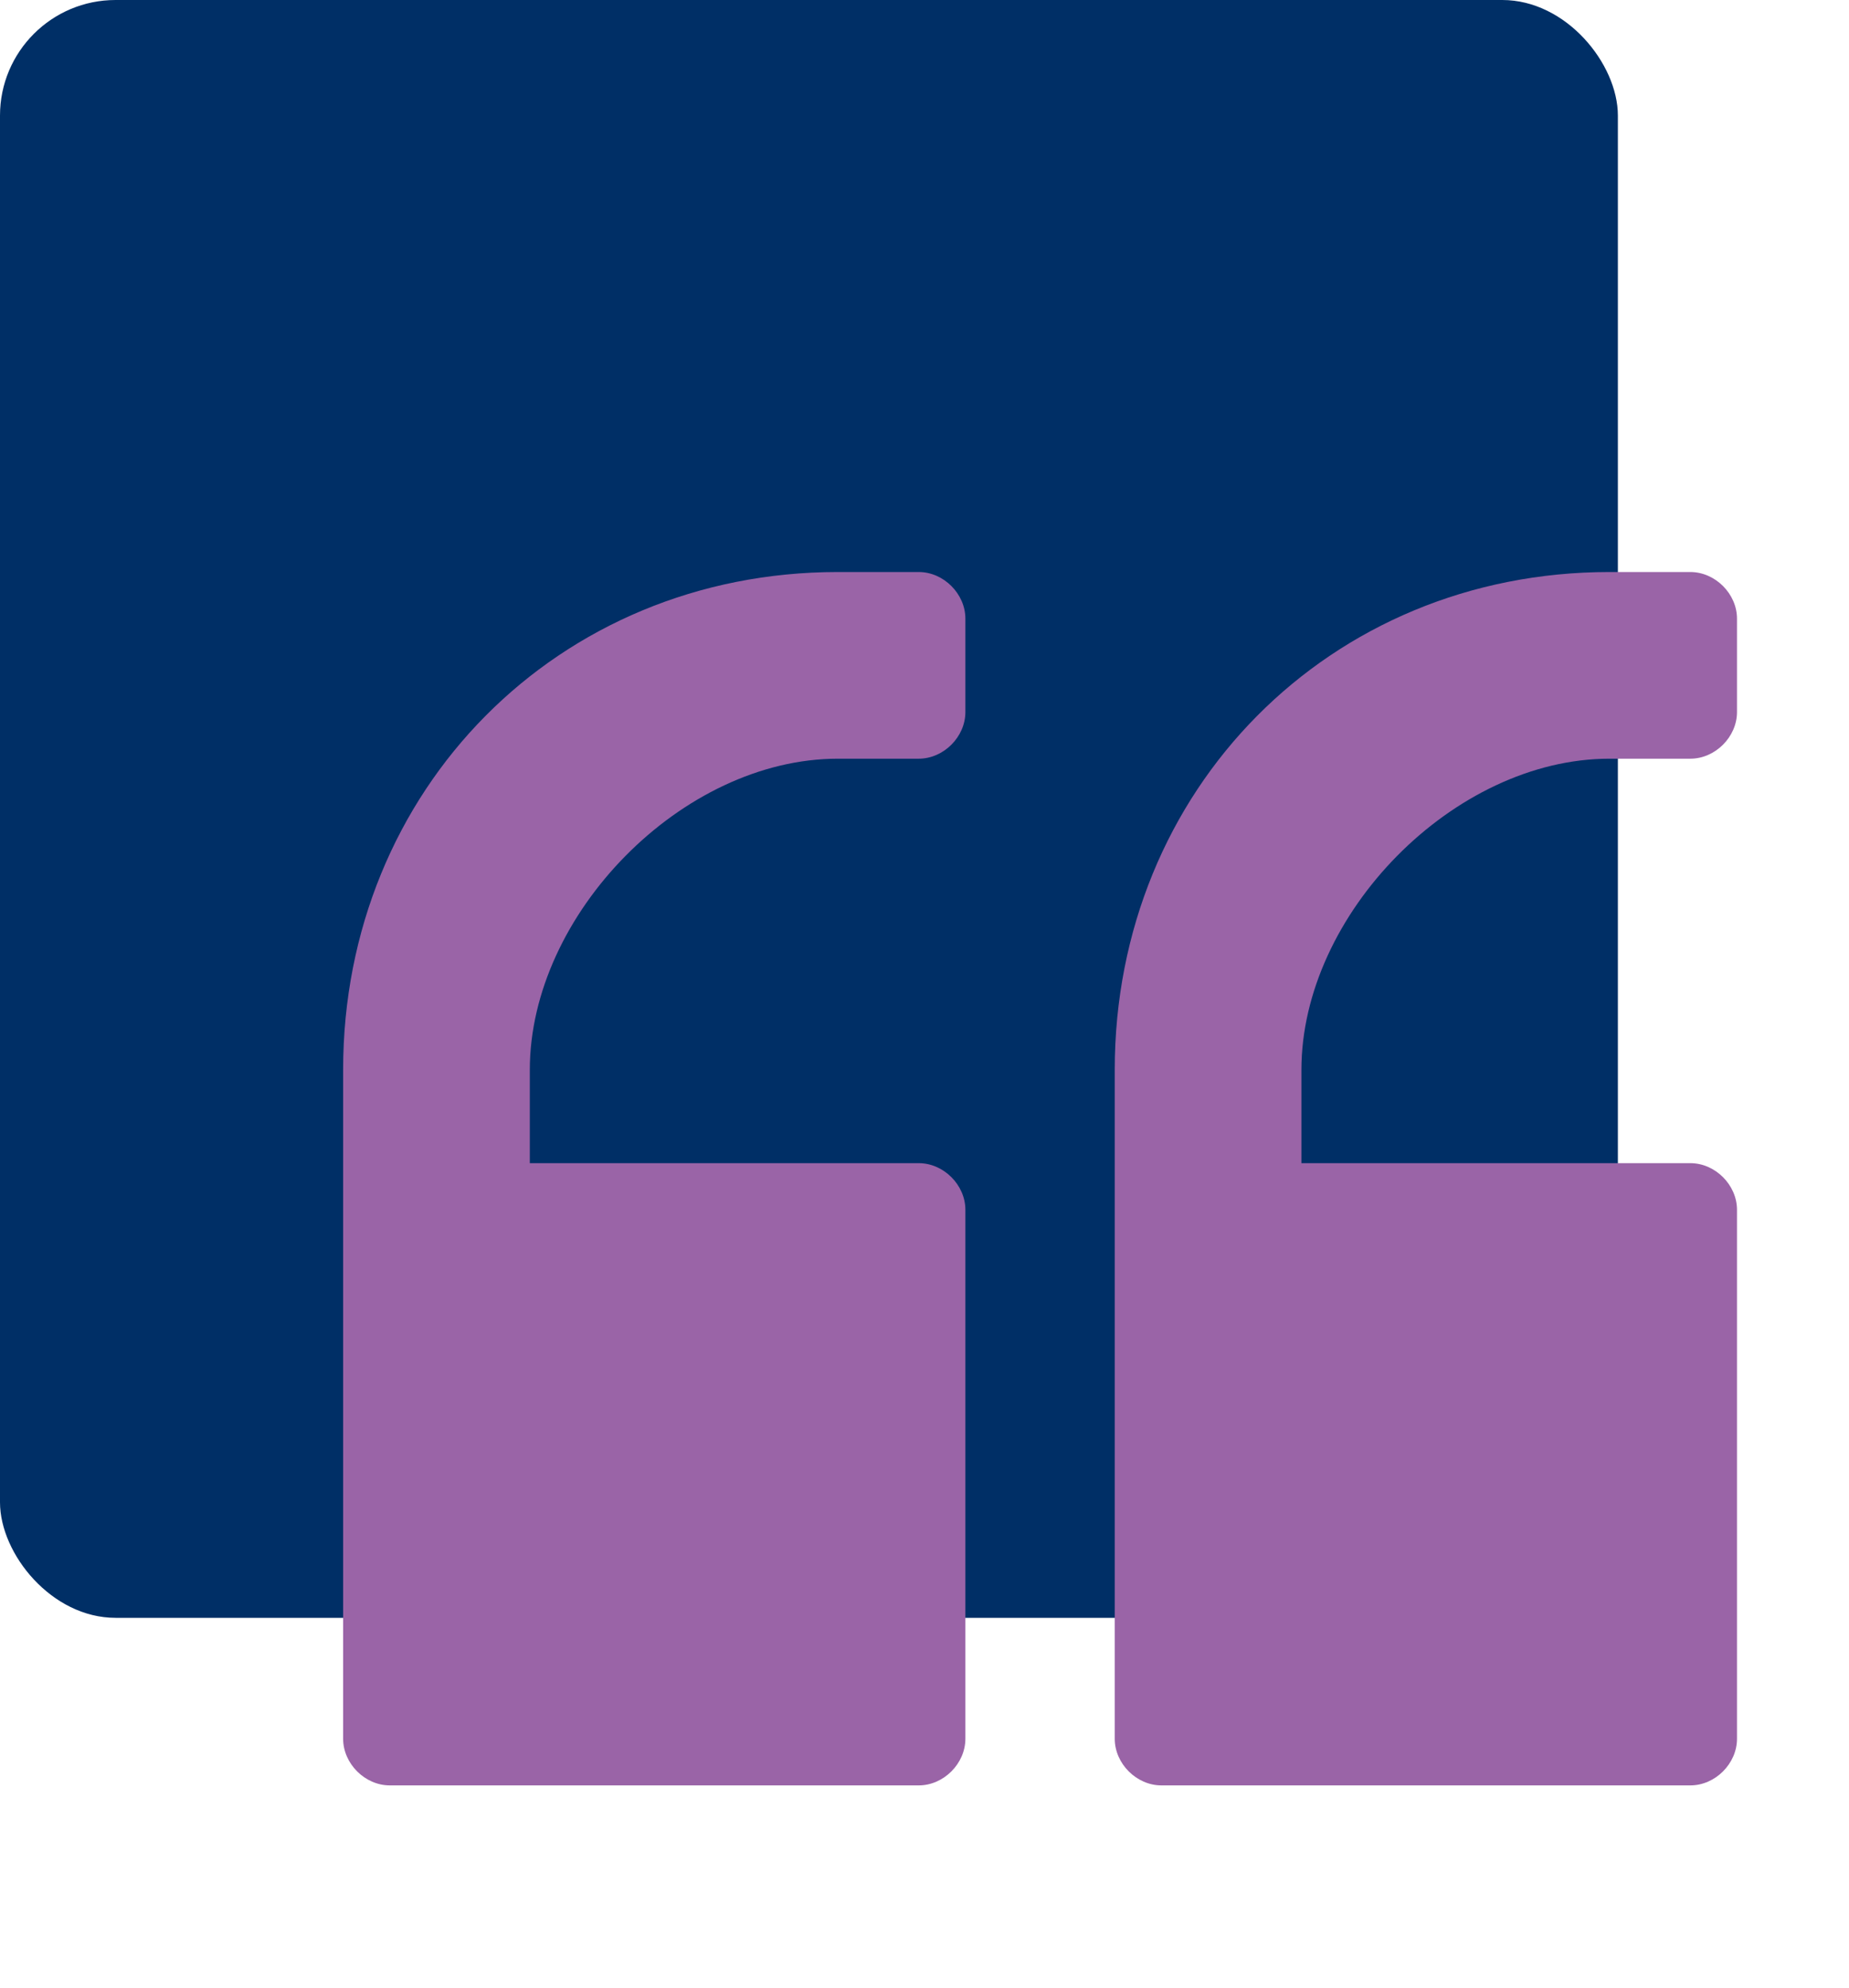
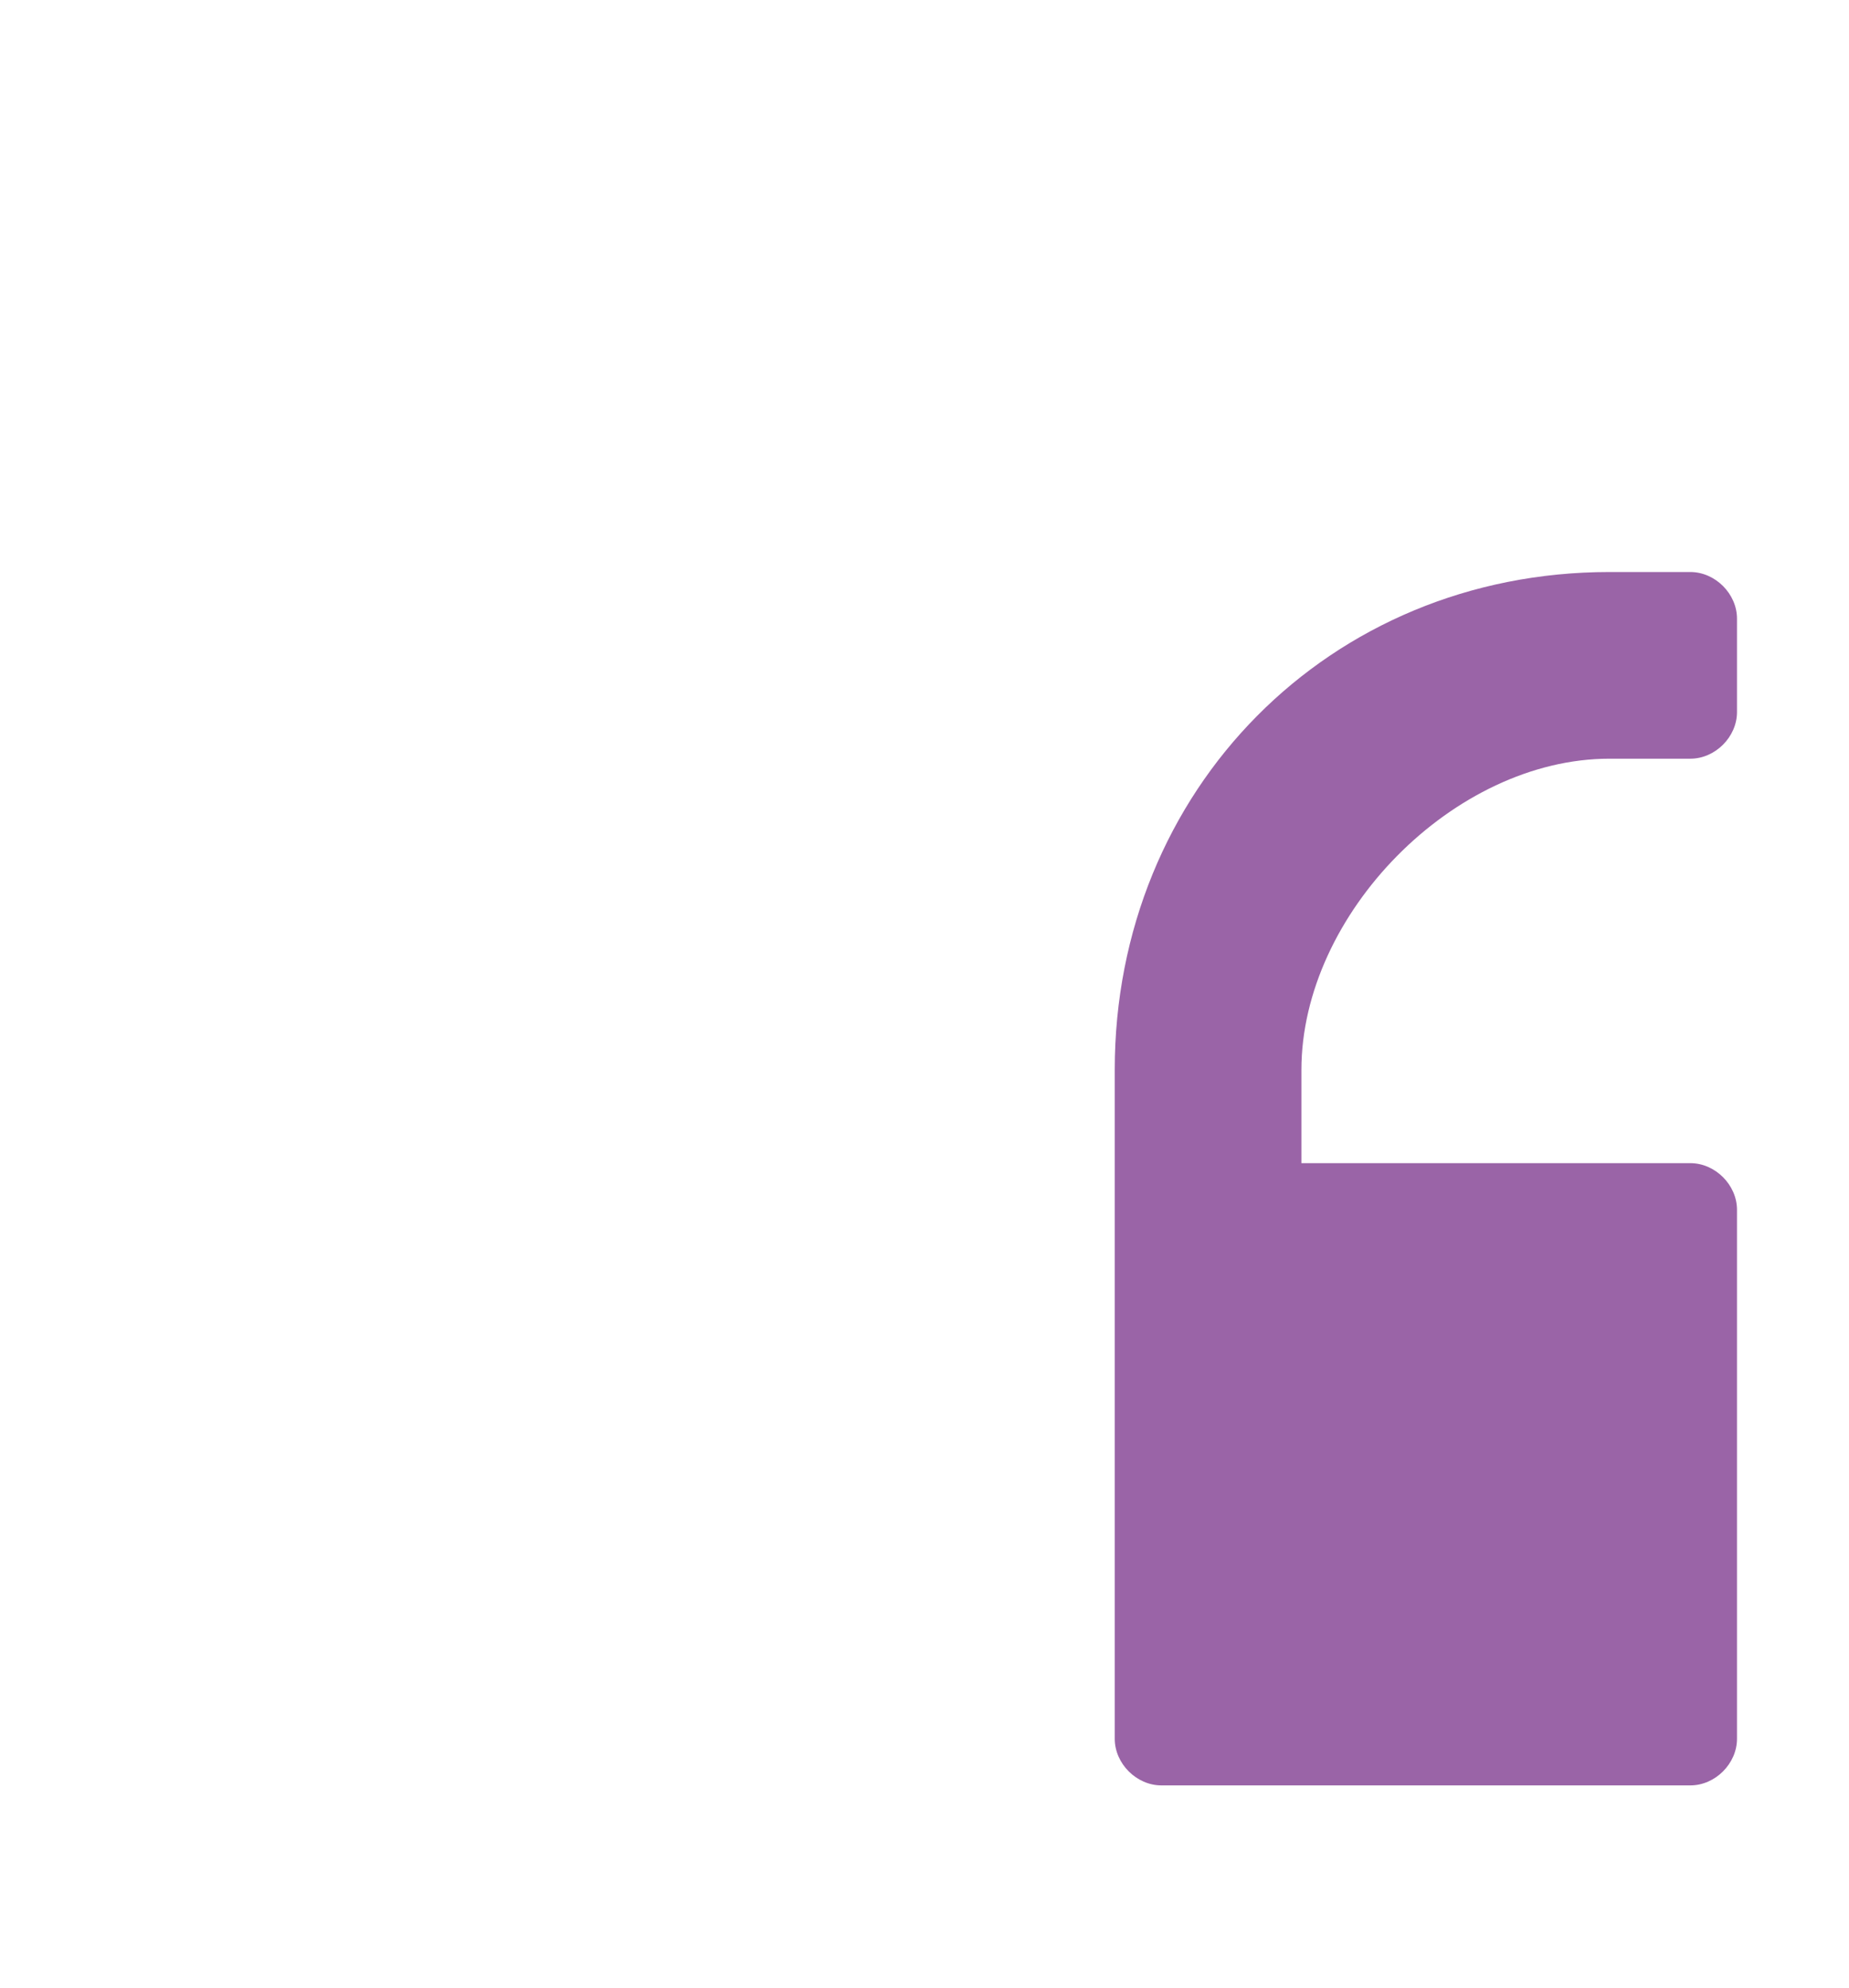
<svg xmlns="http://www.w3.org/2000/svg" width="80" height="86" viewBox="0 0 80 86" fill="none">
-   <rect width="70" height="70" rx="5" fill="#002F66" />
  <path d="M69.635 24.75C57.519 24.75 48.231 34.173 48.231 46.288V75.231C48.231 76.308 49.173 77.25 50.25 77.25H73.135C74.212 77.25 75.154 76.308 75.154 75.231V52.346C75.154 51.269 74.212 50.327 73.135 50.327H56.308V46.288C56.308 39.558 62.904 32.827 69.635 32.827H73.135C74.212 32.827 75.154 31.885 75.154 30.808V26.769C75.154 25.692 74.212 24.75 73.135 24.75H69.635Z" fill="#9A64A7" />
-   <path d="M36.25 24.75C24.135 24.75 14.846 34.173 14.846 46.288V75.231C14.846 76.308 15.789 77.25 16.865 77.25H39.75C40.827 77.25 41.769 76.308 41.769 75.231V52.346C41.769 51.269 40.827 50.327 39.75 50.327H22.923V46.288C22.923 39.558 29.519 32.827 36.25 32.827H39.75C40.827 32.827 41.769 31.885 41.769 30.808V26.769C41.769 25.692 40.827 24.75 39.75 24.75H36.25Z" fill="#9A64A7" />
</svg>